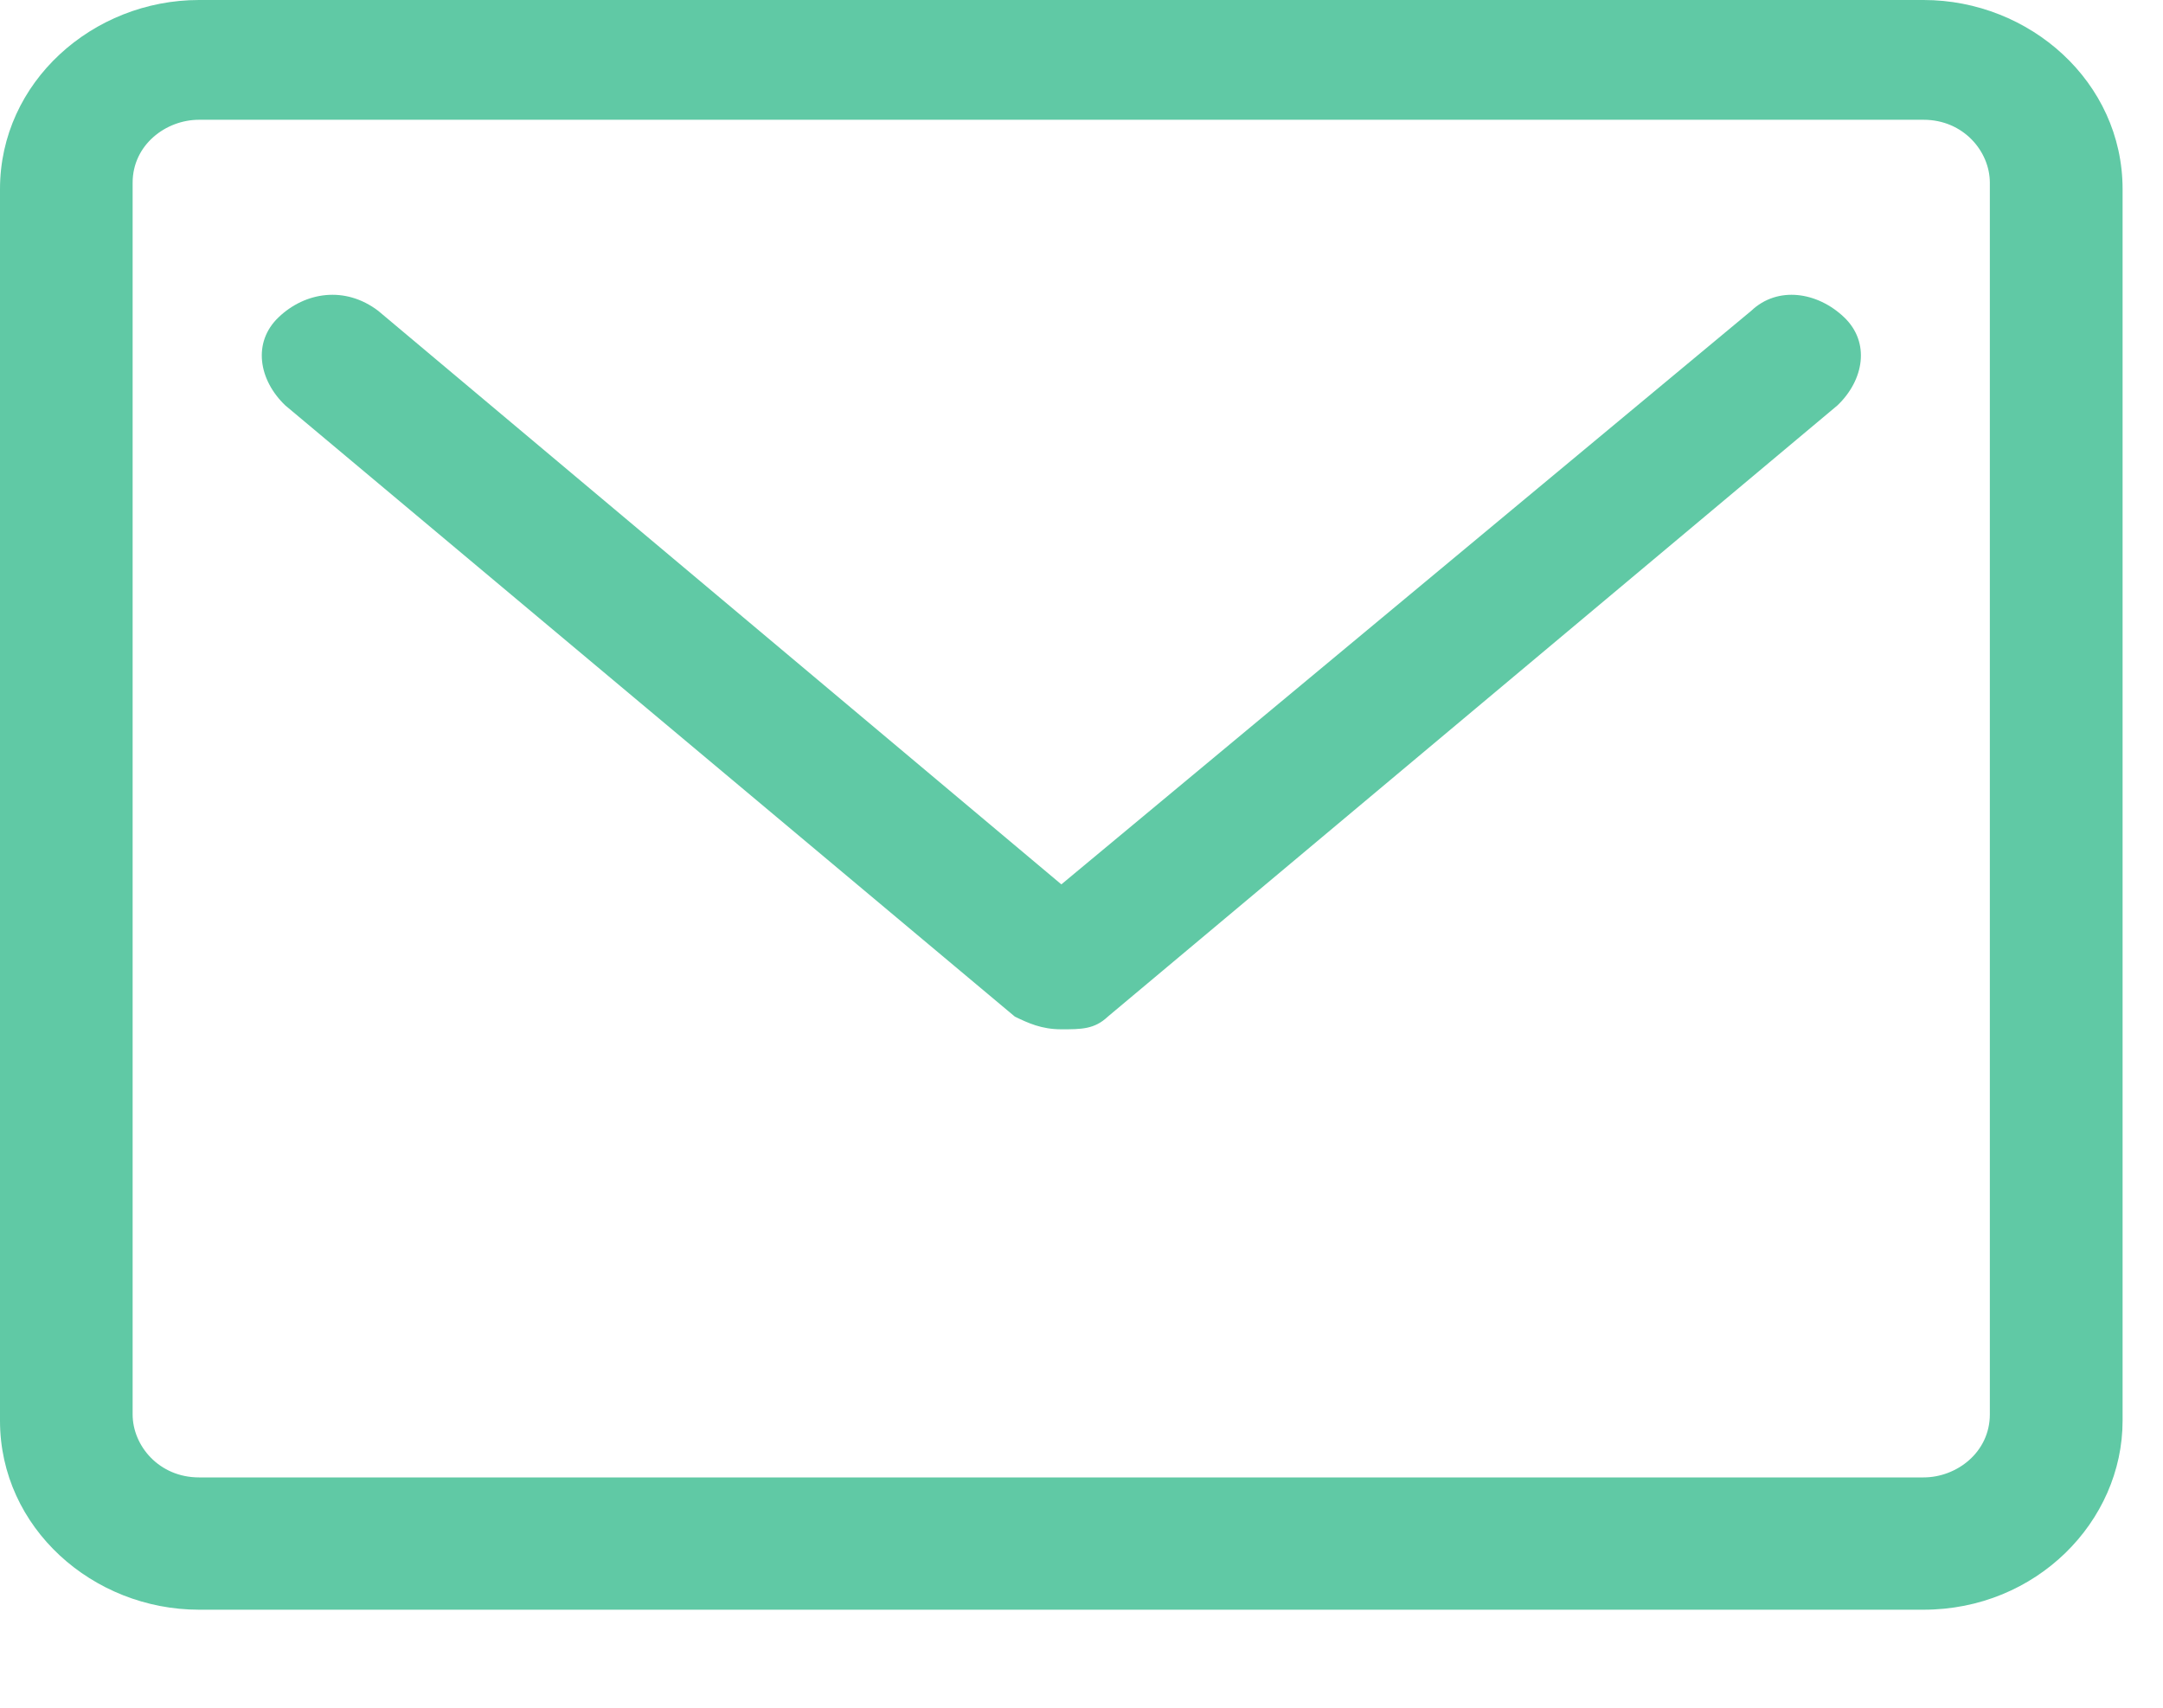
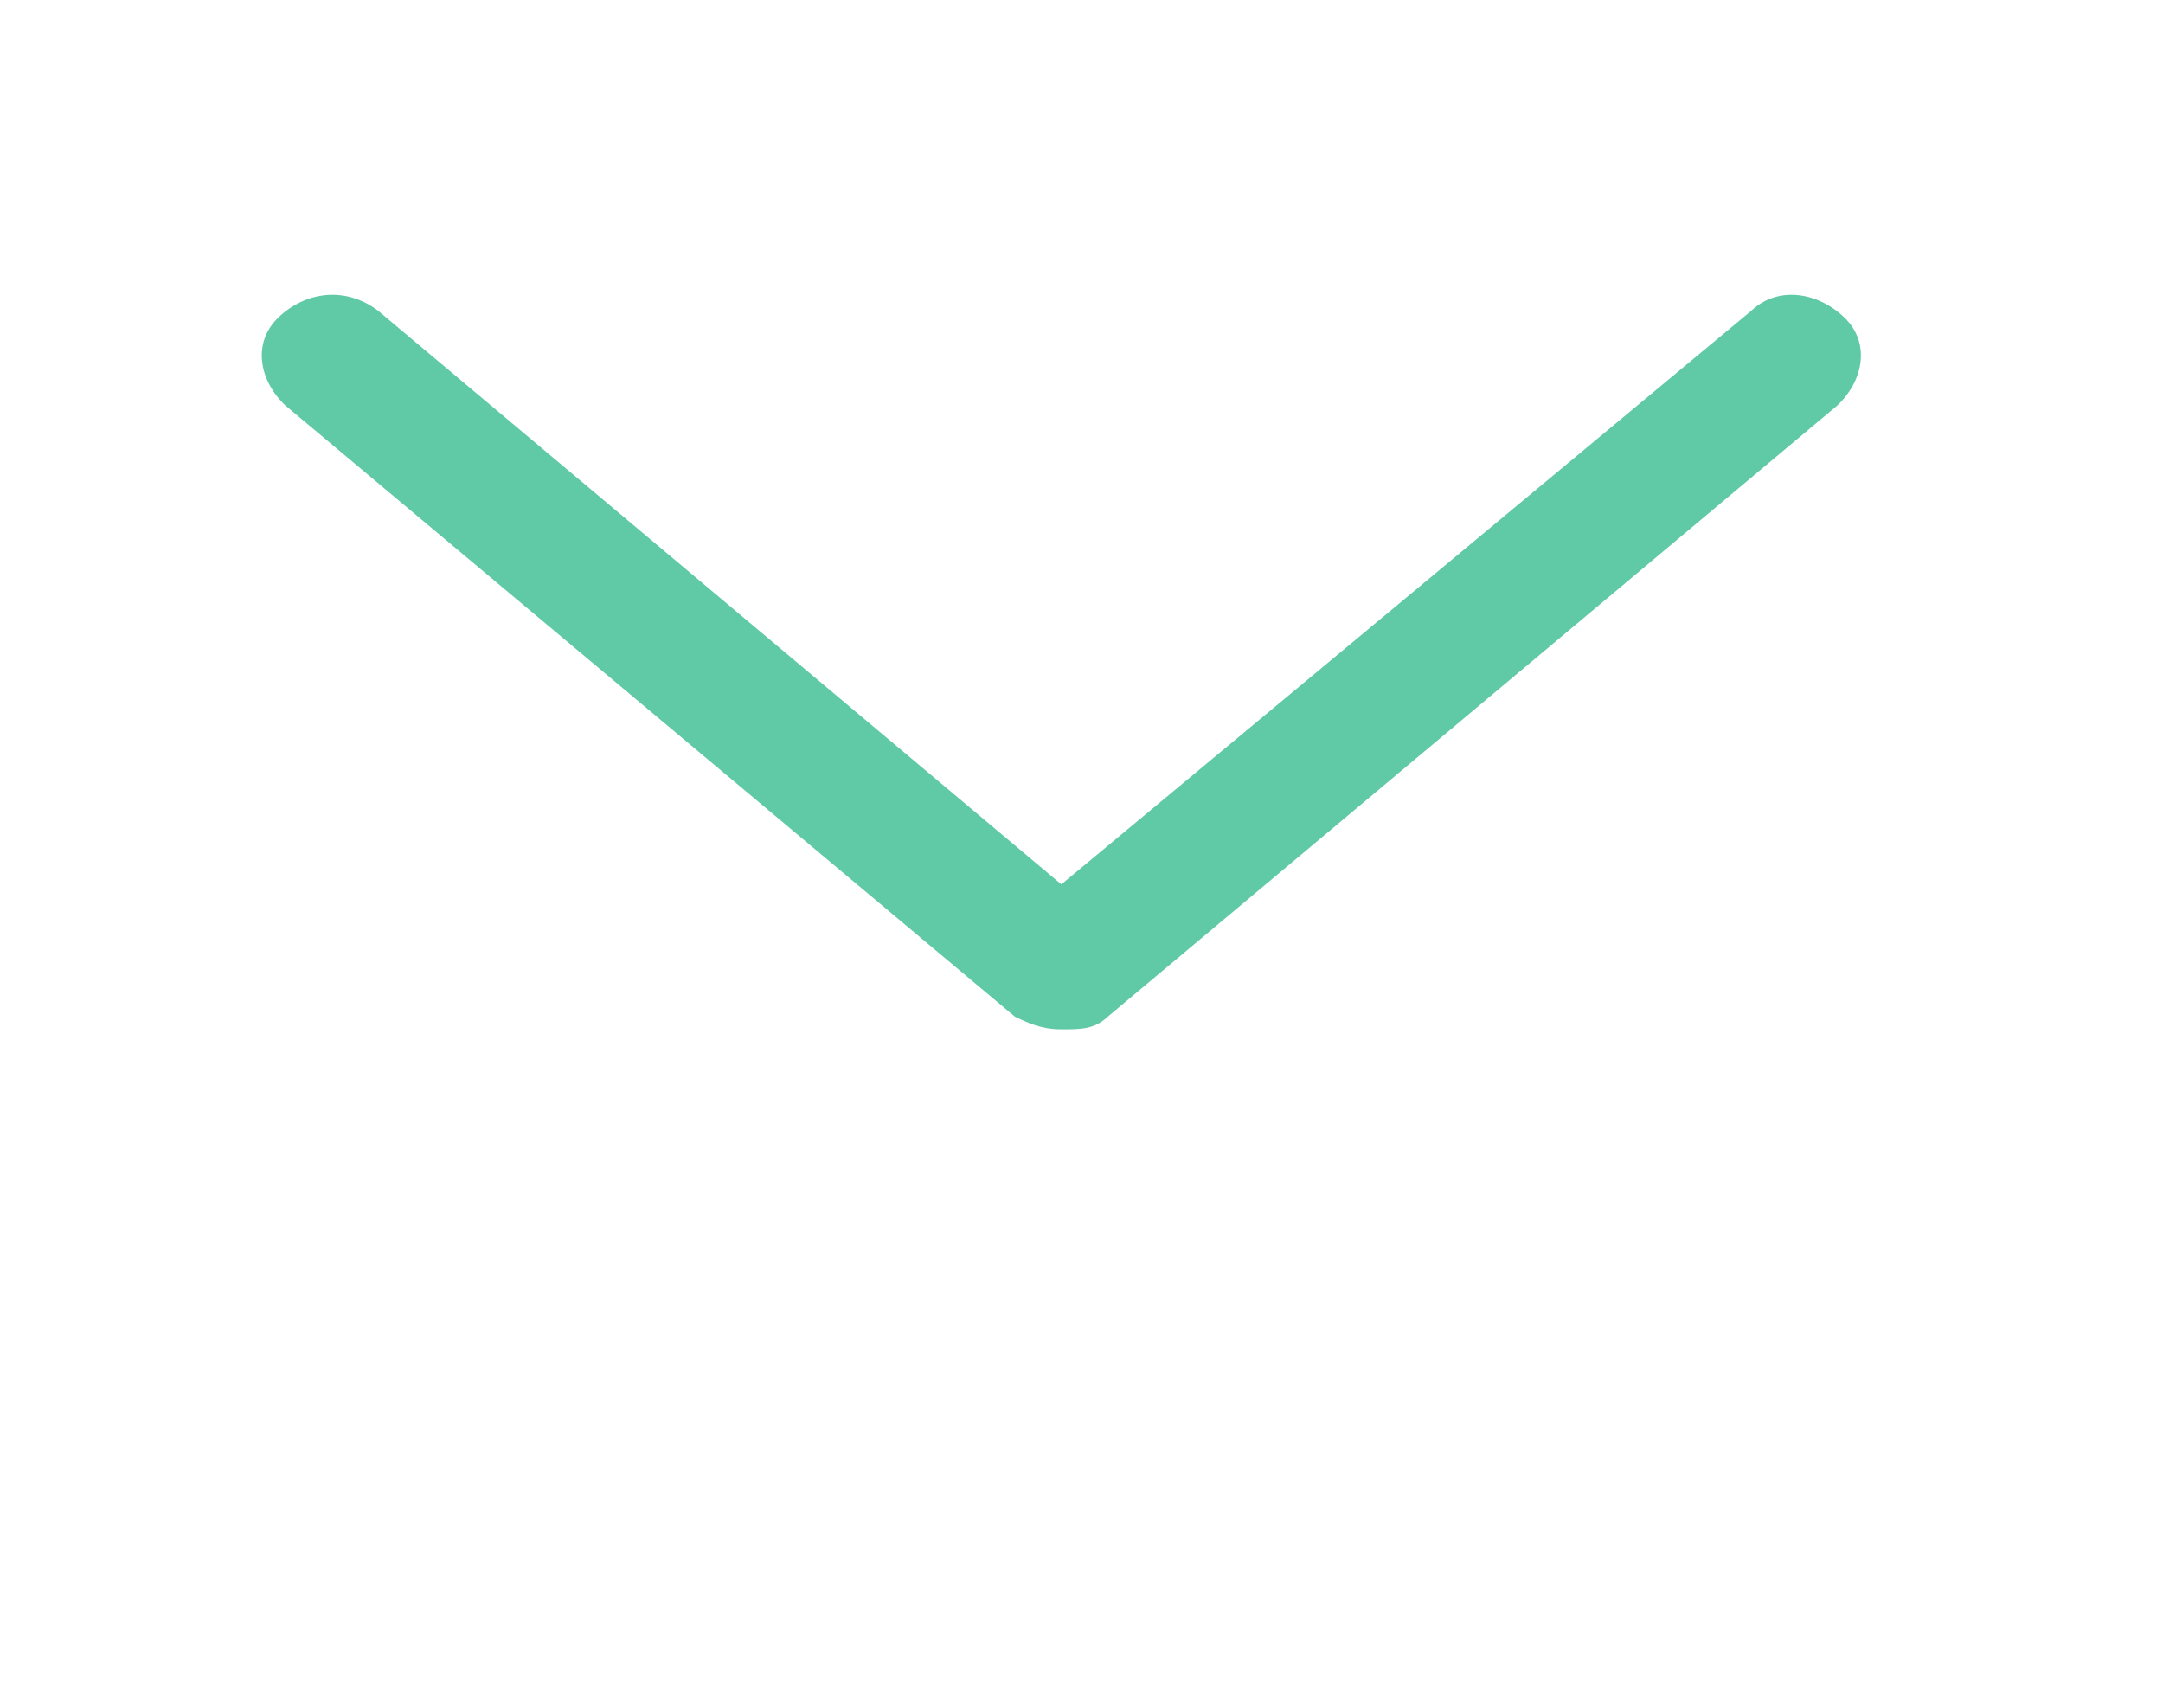
<svg xmlns="http://www.w3.org/2000/svg" width="19" height="15" viewBox="0 0 19 15" fill="none">
  <path d="M3.322 2.73L9.323 7.768L15.383 2.73C15.616 2.509 15.965 2.564 16.198 2.786C16.431 3.007 16.373 3.339 16.14 3.561L9.731 8.93C9.614 9.041 9.498 9.041 9.323 9.041C9.148 9.041 9.032 8.986 8.915 8.93L2.506 3.561C2.273 3.339 2.215 3.007 2.448 2.786C2.681 2.564 3.031 2.509 3.322 2.73Z" fill="#60C9A5 " />
-   <path d="M1.748 0H16.897C17.829 0 18.645 0.72 18.645 1.661V12.479C18.645 13.364 17.887 14.139 16.897 14.139H1.748C0.816 14.139 -0 13.42 -0 12.479V1.661C-0 0.72 0.816 0 1.748 0ZM1.165 12.423C1.165 12.7 1.398 12.977 1.748 12.977H16.897C17.188 12.977 17.479 12.756 17.479 12.423V1.605C17.479 1.329 17.246 1.052 16.897 1.052H1.748C1.456 1.052 1.165 1.273 1.165 1.605V12.423Z" fill="#60C9A5 " />
</svg>